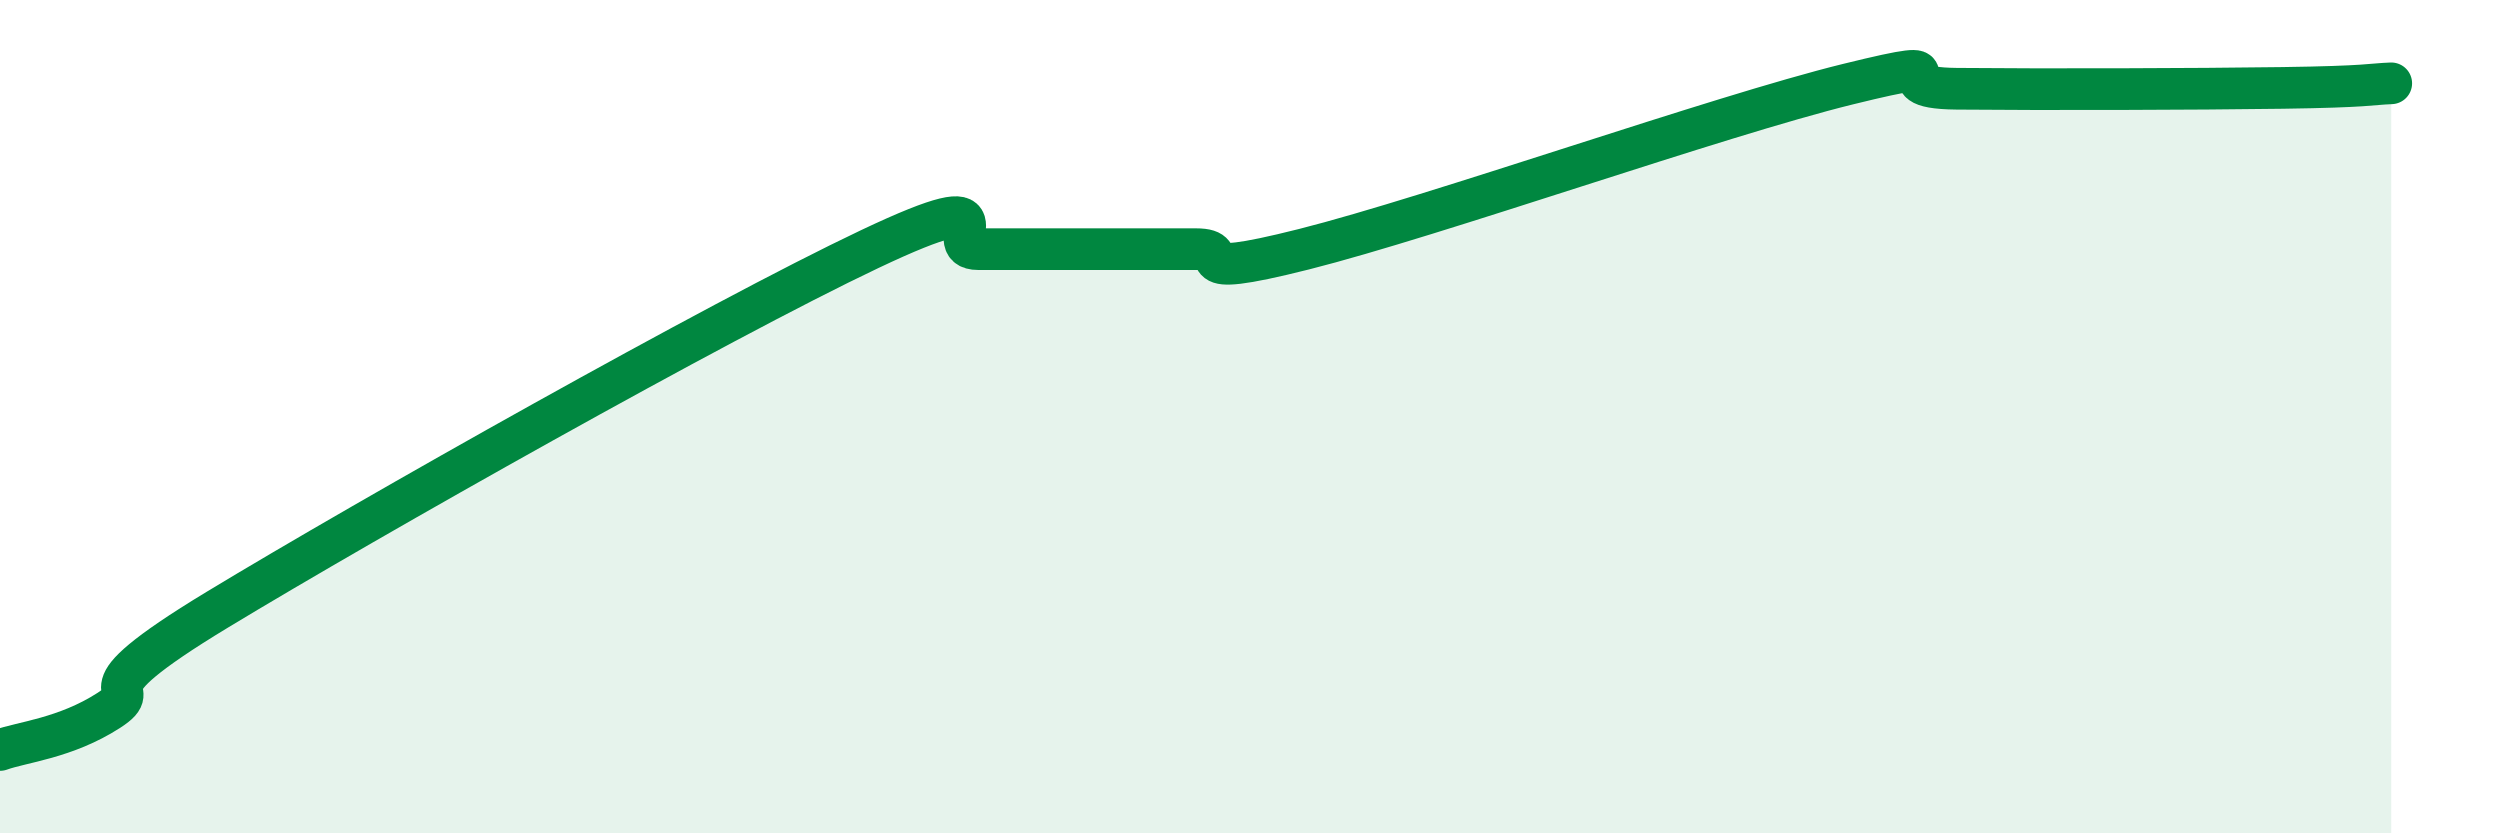
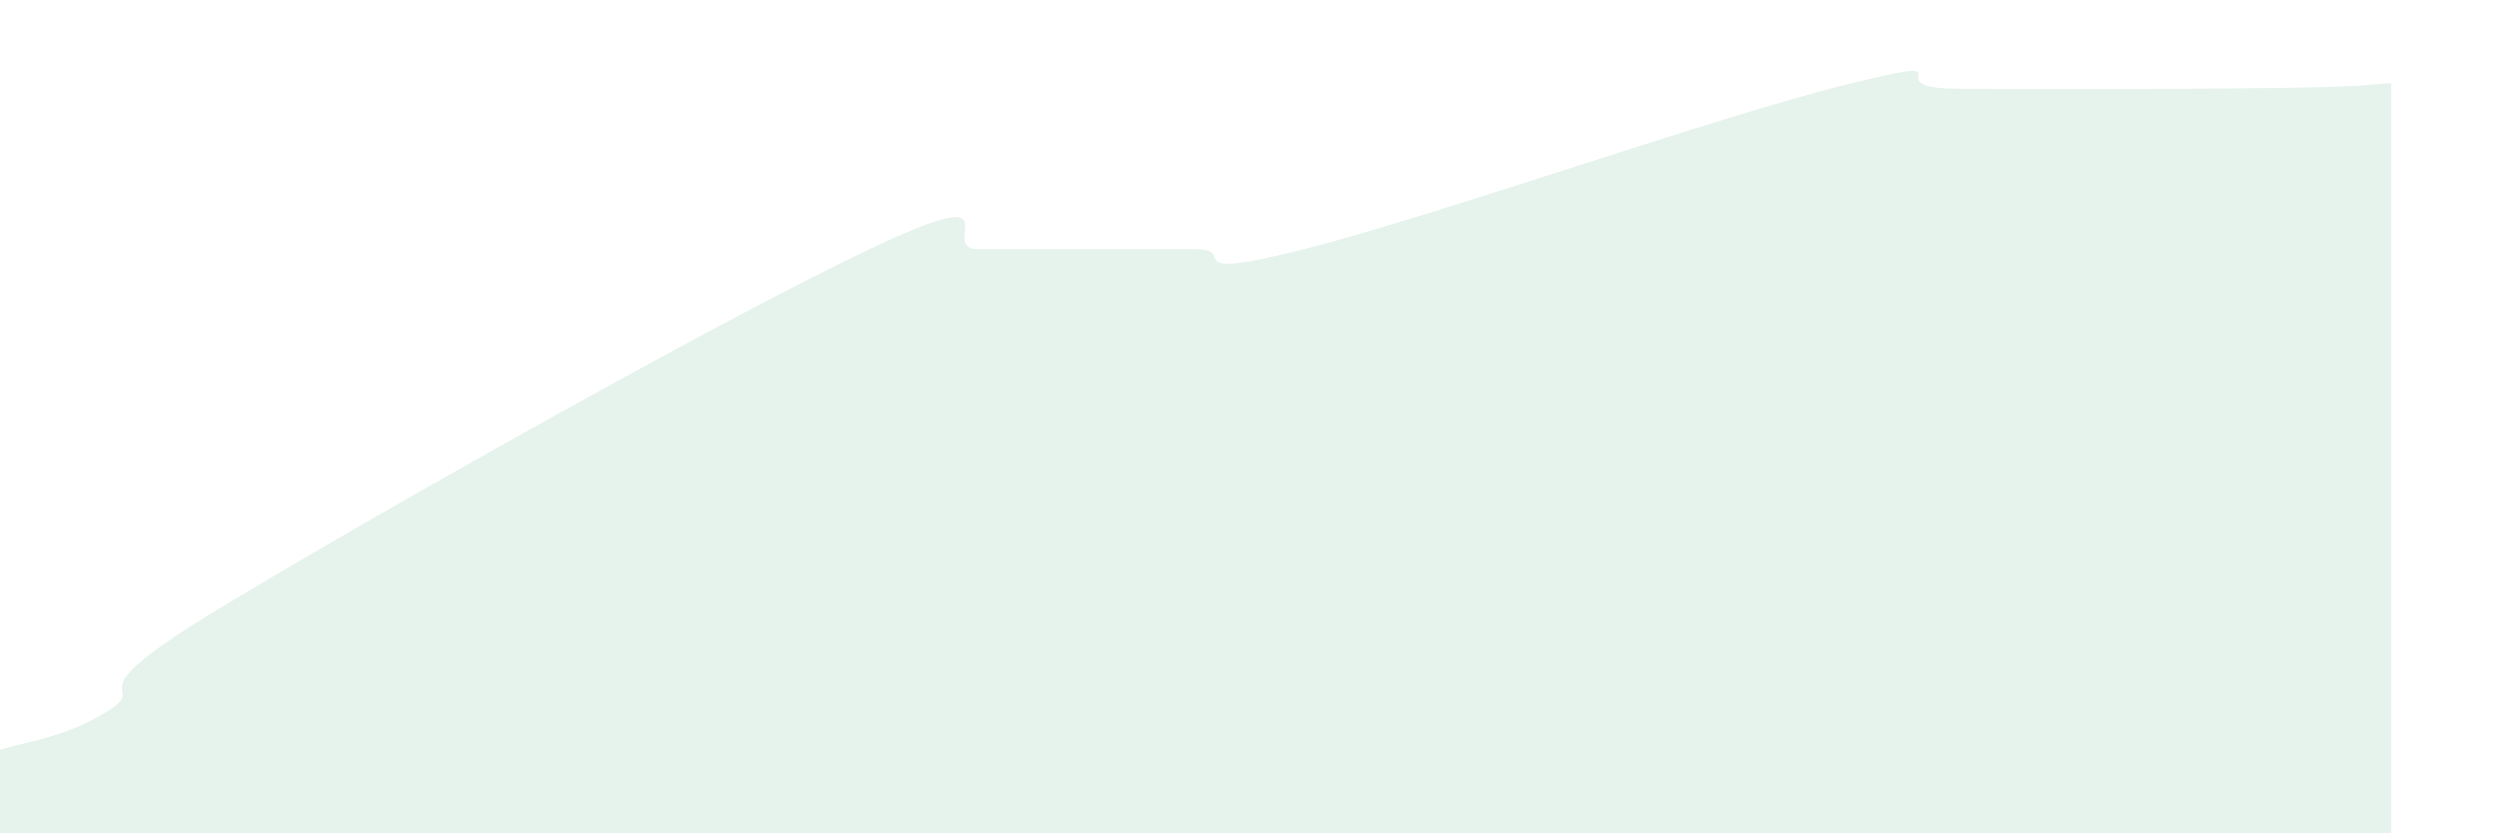
<svg xmlns="http://www.w3.org/2000/svg" width="60" height="20" viewBox="0 0 60 20">
  <path d="M 0,18 C 0.52,17.81 1.57,17.72 2.61,17.05 C 3.65,16.38 1.57,16.84 5.22,14.63 C 8.87,12.42 17.22,7.71 20.87,5.98 C 24.52,4.25 22.44,5.98 23.48,5.98 C 24.52,5.98 25.05,5.98 26.09,5.98 C 27.13,5.98 27.66,5.98 28.7,5.98 C 29.74,5.98 28.17,6.77 31.3,5.98 C 34.43,5.19 41.22,2.79 44.35,2.02 C 47.48,1.25 44.87,2.11 46.96,2.13 C 49.05,2.15 52.69,2.14 54.78,2.11 C 56.87,2.08 56.87,2.02 57.39,2L57.39 20L0 20Z" fill="#008740" opacity="0.1" stroke-linecap="round" stroke-linejoin="round" />
-   <path d="M 0,18 C 0.52,17.81 1.57,17.72 2.61,17.05 C 3.65,16.38 1.57,16.84 5.22,14.63 C 8.87,12.42 17.22,7.71 20.87,5.98 C 24.52,4.25 22.44,5.98 23.48,5.98 C 24.52,5.98 25.05,5.98 26.09,5.98 C 27.13,5.98 27.66,5.98 28.7,5.98 C 29.74,5.98 28.17,6.77 31.3,5.98 C 34.43,5.19 41.22,2.79 44.35,2.02 C 47.48,1.25 44.87,2.11 46.96,2.13 C 49.05,2.15 52.69,2.14 54.78,2.11 C 56.87,2.08 56.87,2.02 57.39,2" stroke="#008740" stroke-width="1" fill="none" stroke-linecap="round" stroke-linejoin="round" />
</svg>